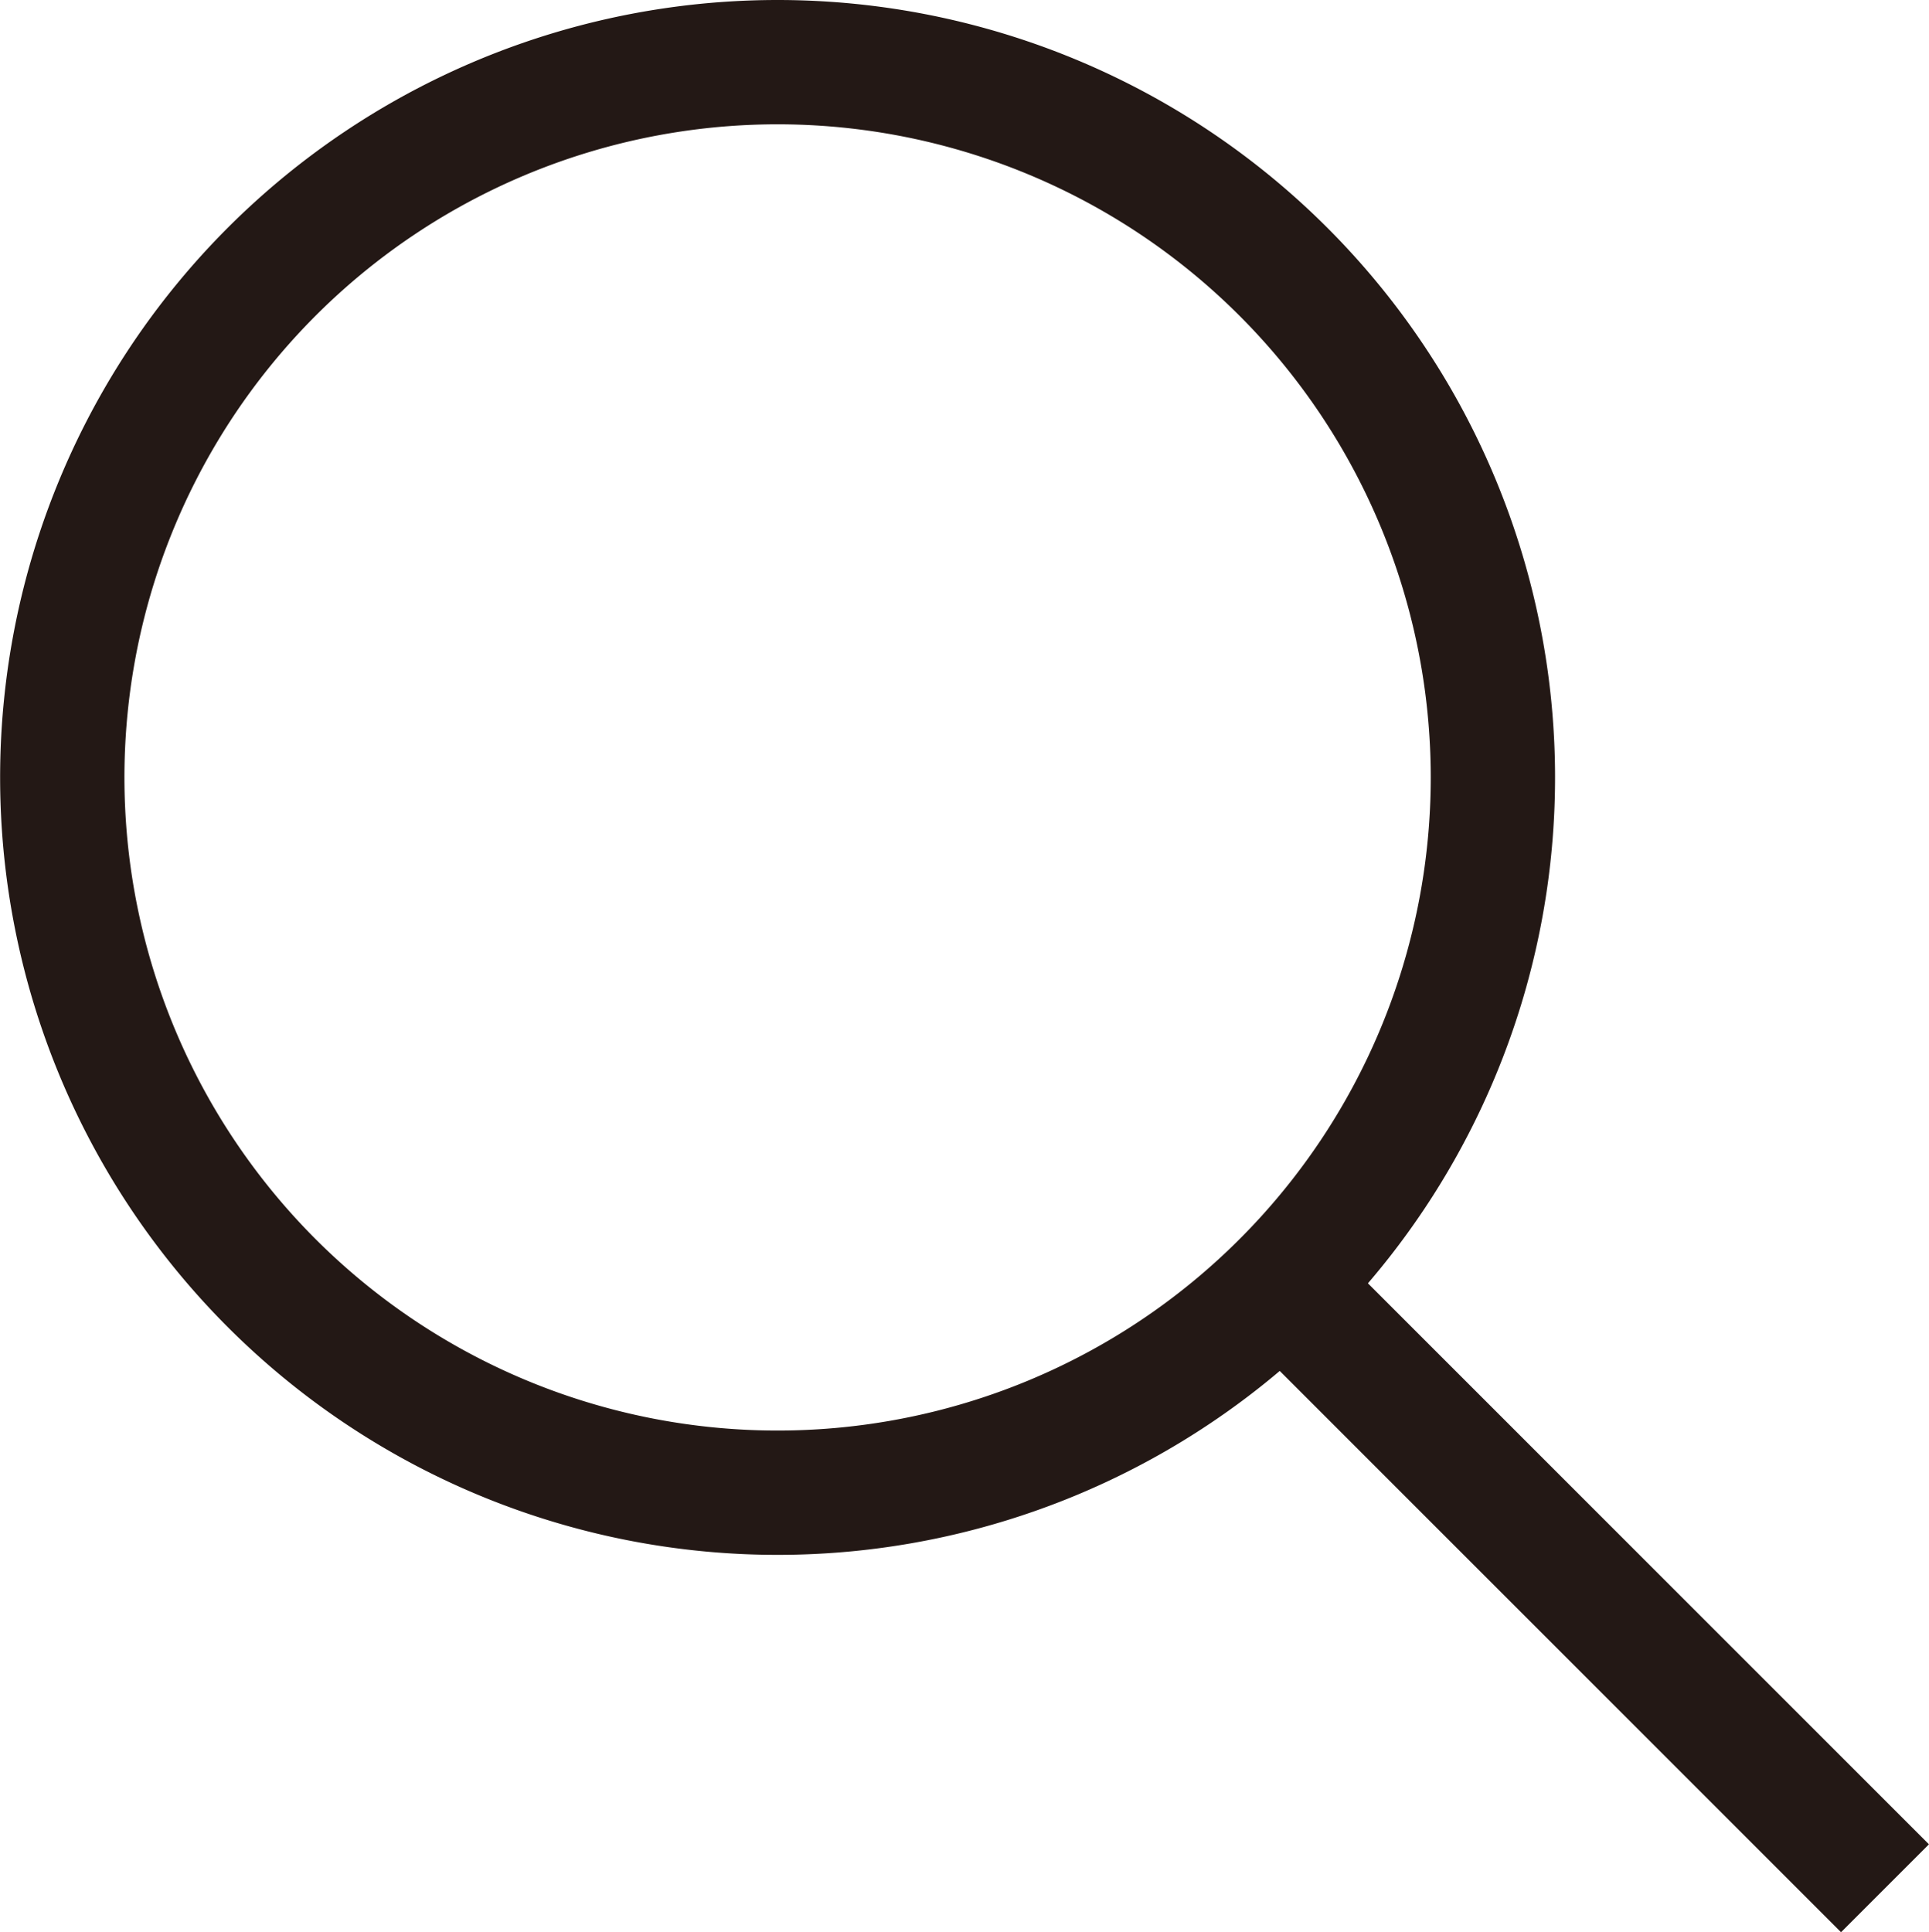
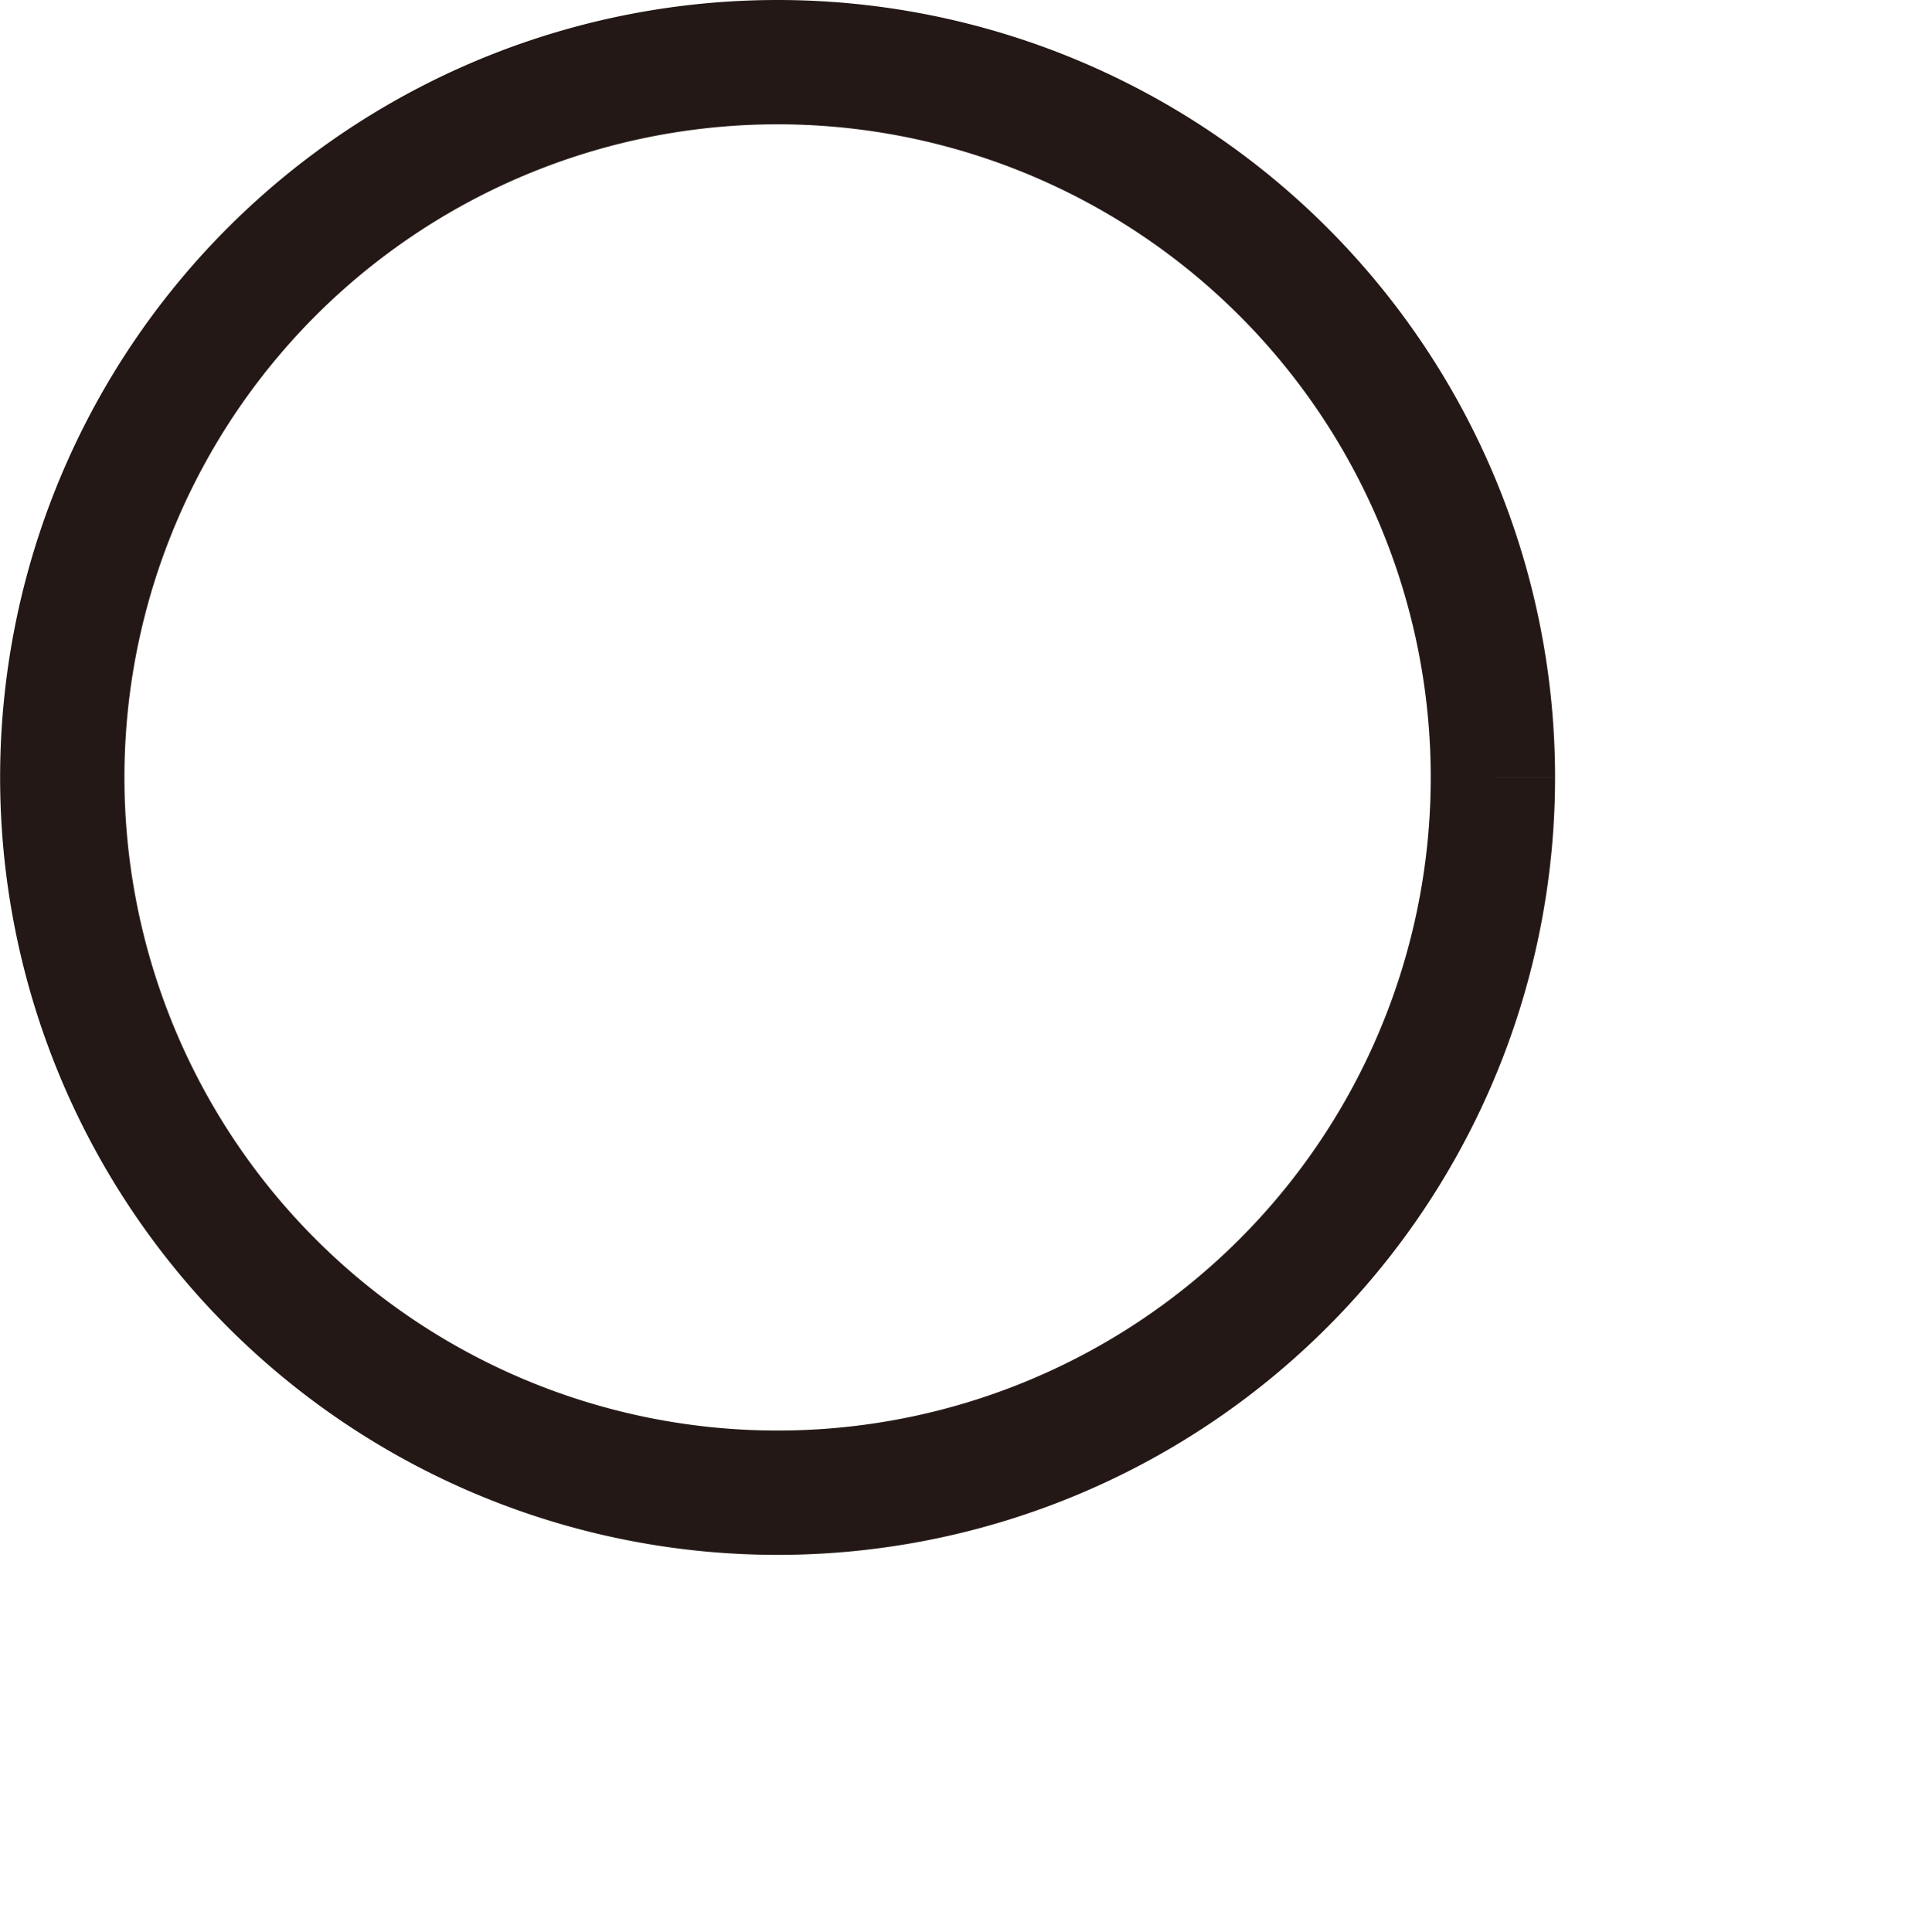
<svg xmlns="http://www.w3.org/2000/svg" width="15.517" height="15.543" viewBox="0 0 15.517 15.543">
  <defs>
    <clipPath id="clip-path">
      <rect id="사각형_5" data-name="사각형 5" width="15.517" height="15.543" transform="translate(0 0)" fill="none" stroke="#231815" stroke-width="1" />
    </clipPath>
  </defs>
  <g id="icon-search" transform="translate(0 0)">
    <g id="그룹_7" data-name="그룹 7" clip-path="url(#clip-path)">
-       <path id="패스_18" data-name="패스 18" d="M12.009,6.255A5.754,5.754,0,1,1,6.255.5,5.755,5.755,0,0,1,12.009,6.255Z" fill="none" stroke="#231815" stroke-miterlimit="10" stroke-width="1" />
-       <line id="선_1" data-name="선 1" x2="4.844" y2="4.844" transform="translate(10.319 10.346)" fill="none" stroke="#231815" stroke-miterlimit="10" stroke-width="1" />
+       <path id="패스_18" data-name="패스 18" d="M12.009,6.255A5.754,5.754,0,1,1,6.255.5,5.755,5.755,0,0,1,12.009,6.255" fill="none" stroke="#231815" stroke-miterlimit="10" stroke-width="1" />
    </g>
  </g>
</svg>